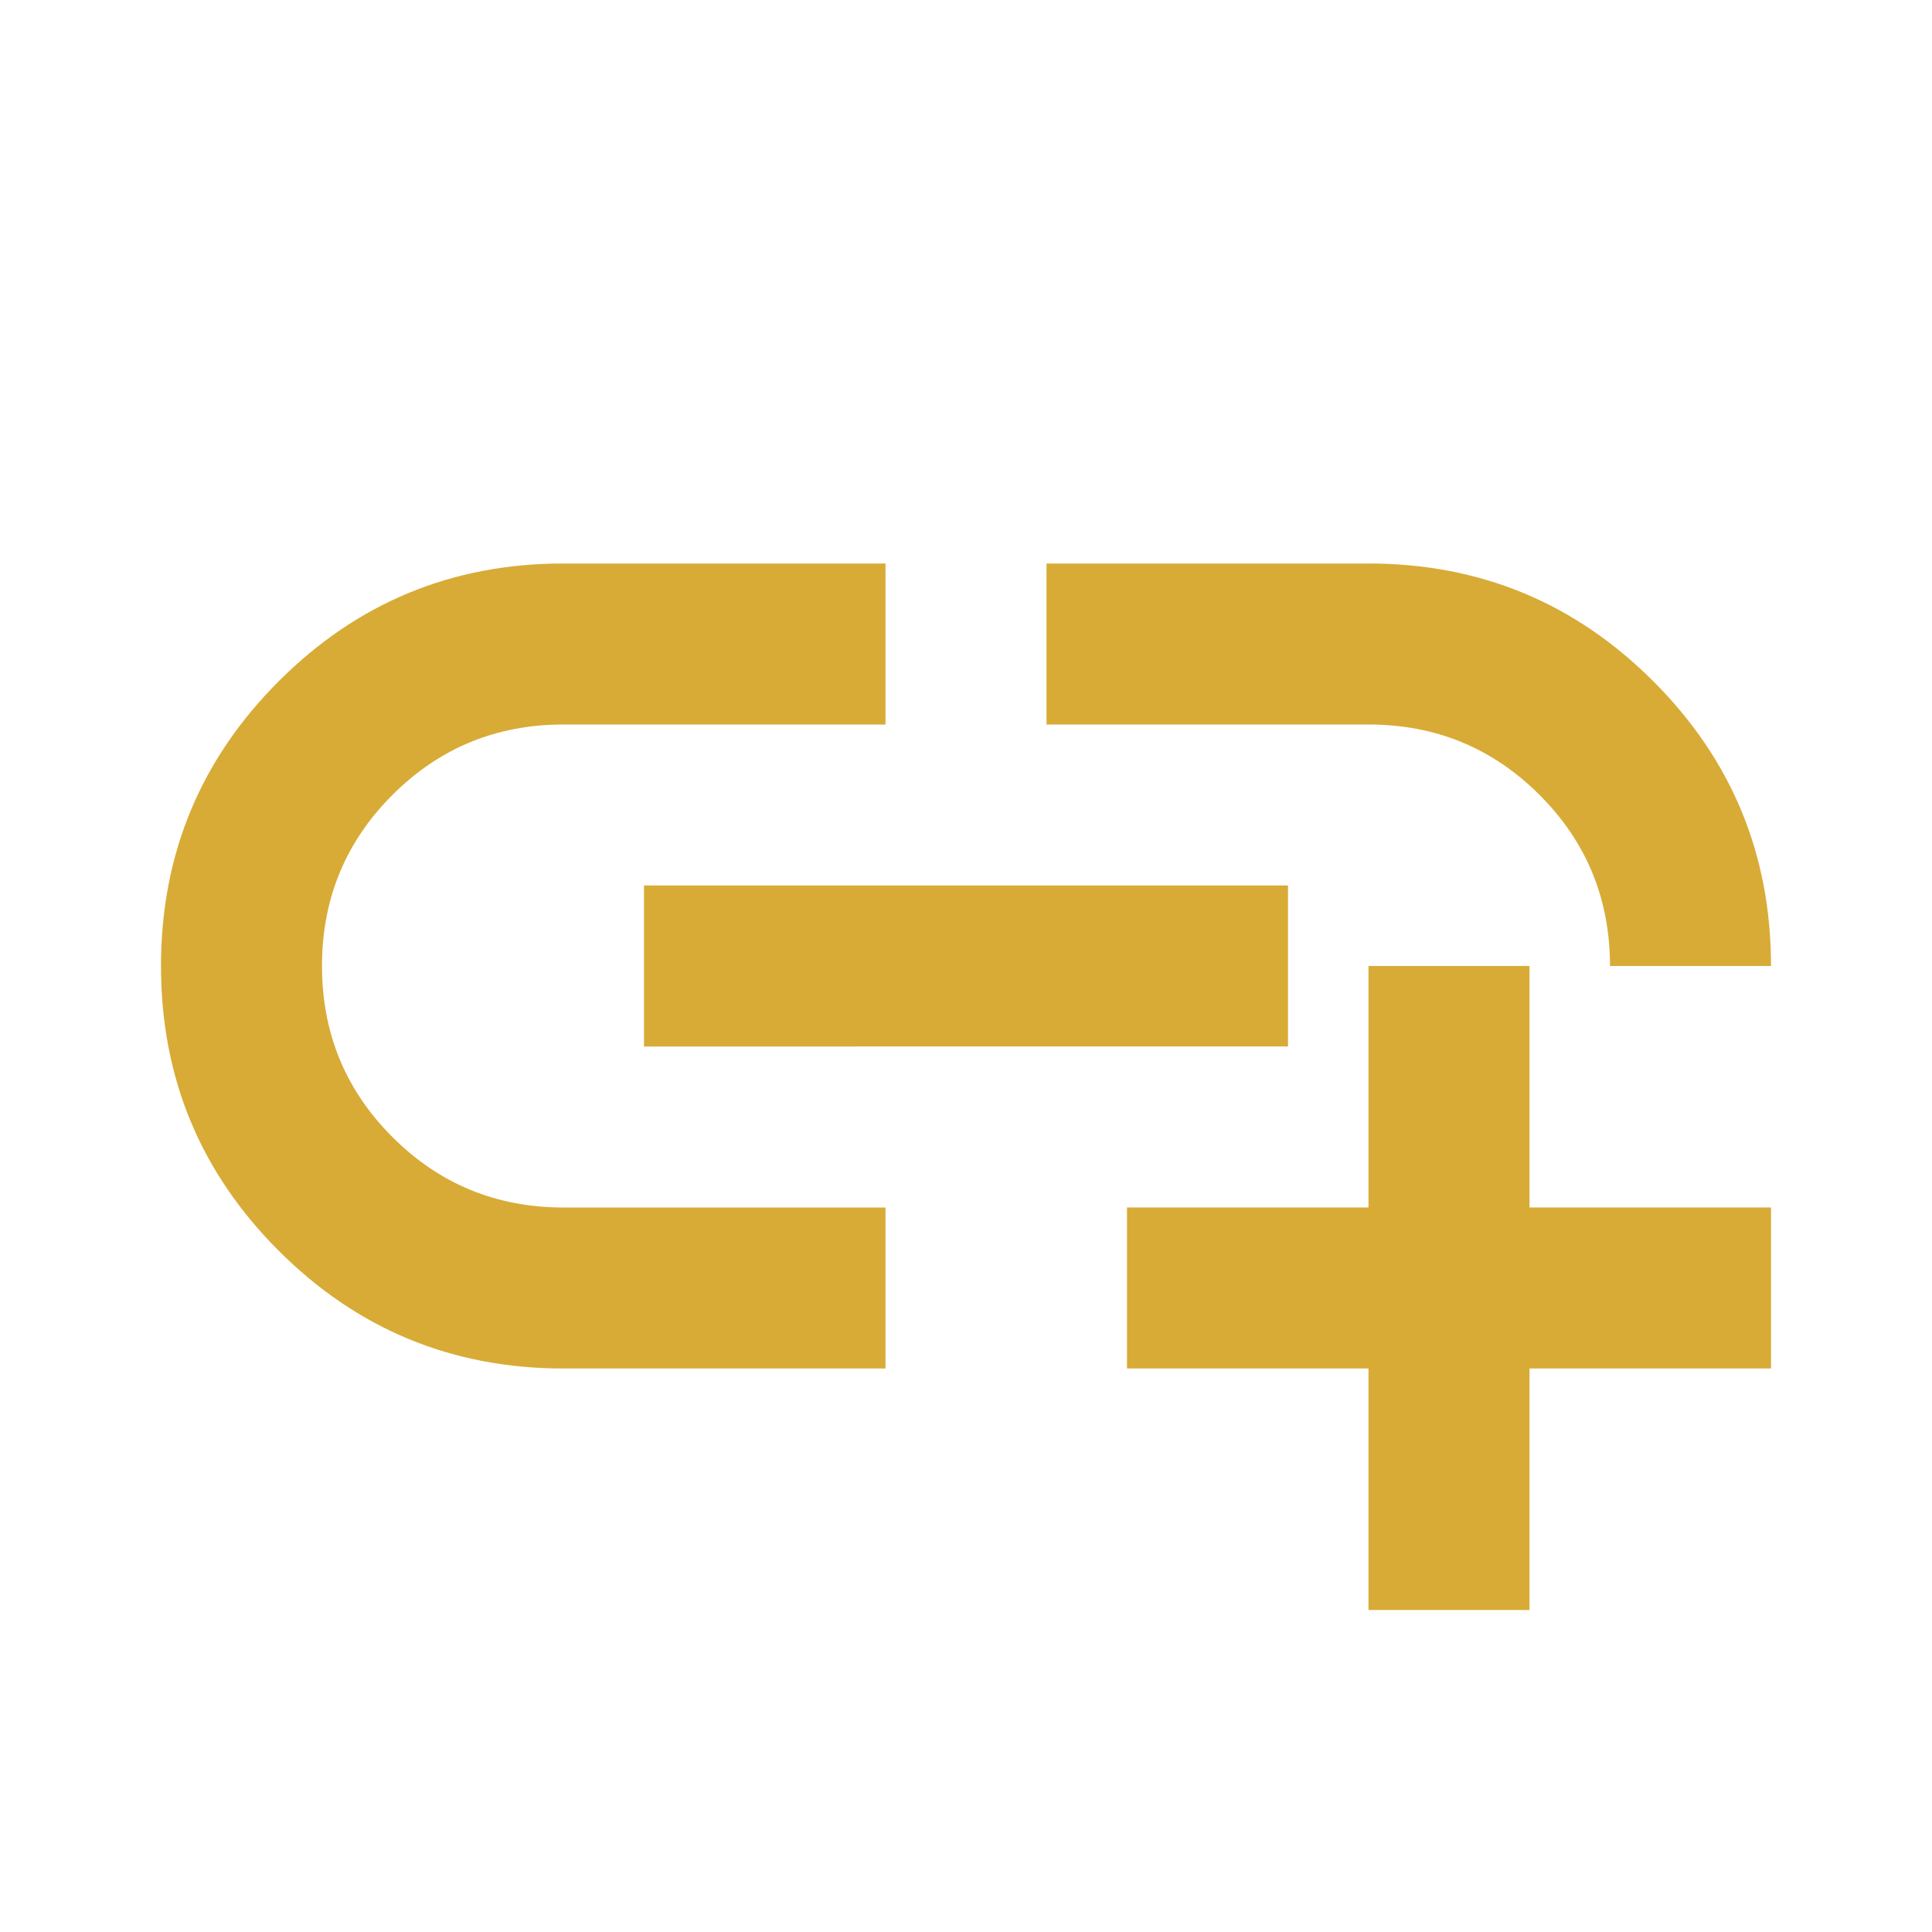
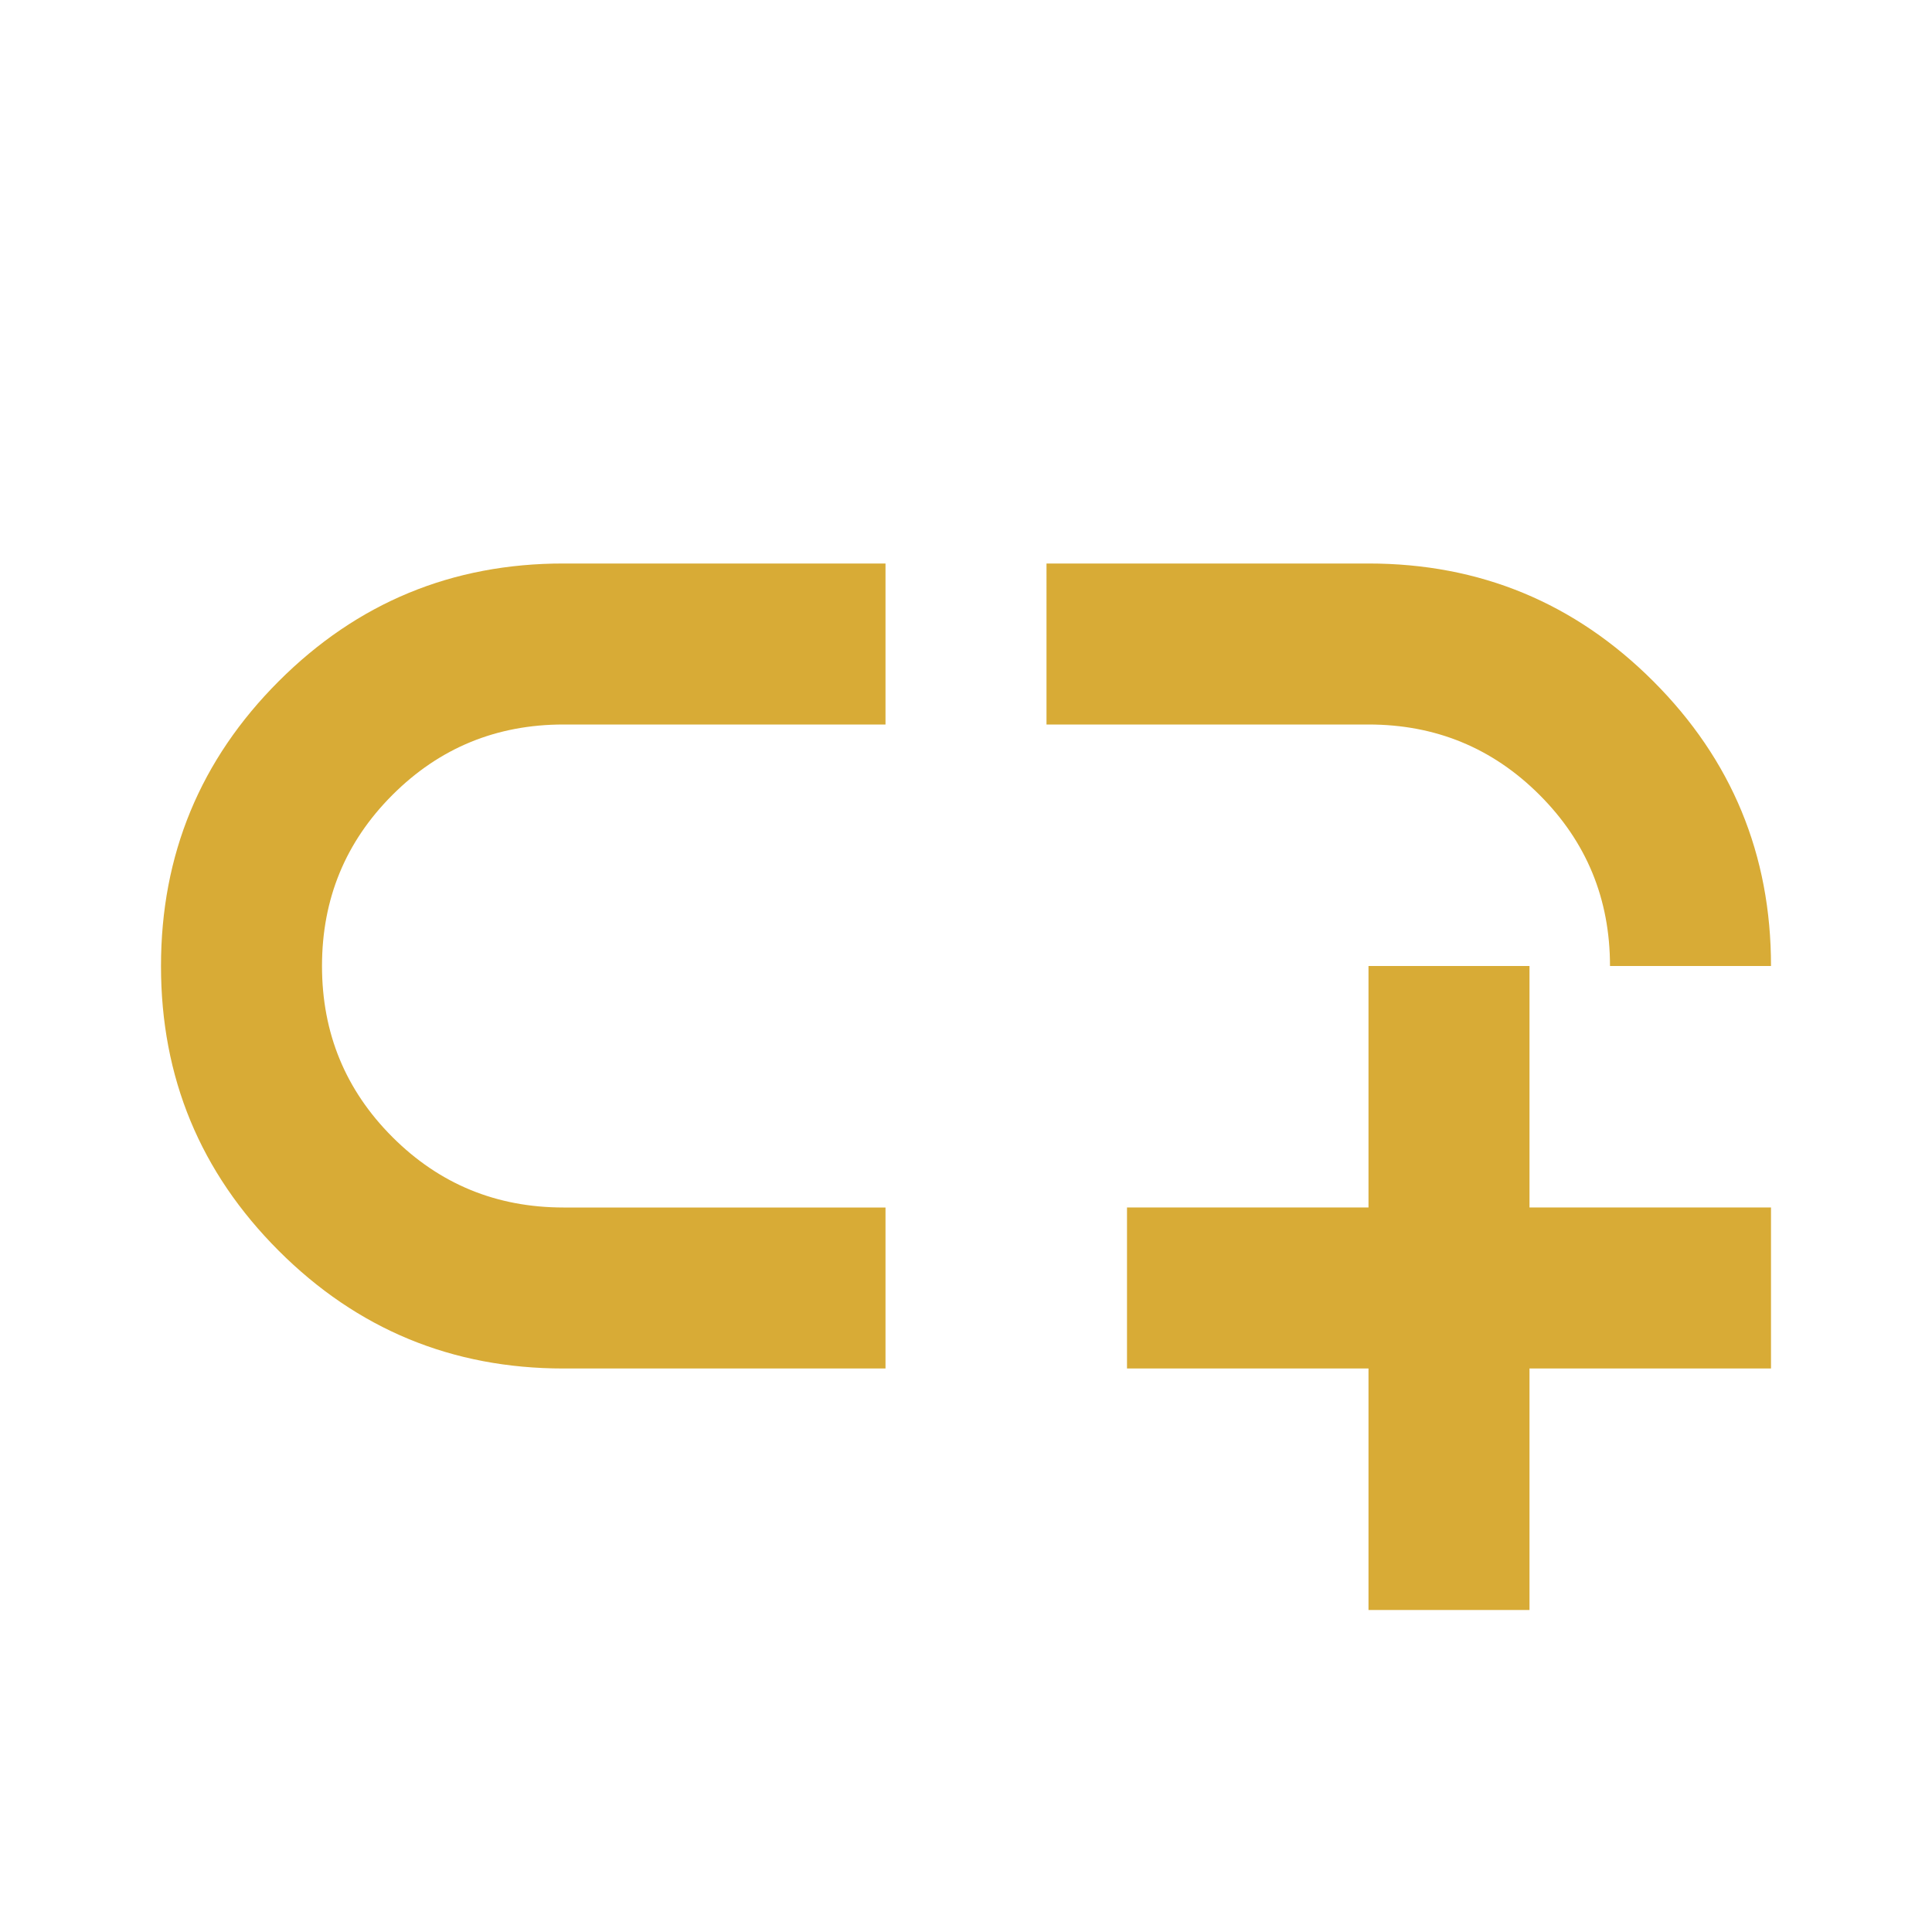
<svg xmlns="http://www.w3.org/2000/svg" width="32" height="32" viewBox="0 0 24 24">
-   <path fill="#d8ab36" d="M11 17H7q-2.075 0-3.538-1.463T2 12q0-2.075 1.463-3.538T7 7h4v2H7q-1.25 0-2.125.875T4 12q0 1.25.875 2.125T7 15h4v2Zm-3-4v-2h8v2H8Zm14-1h-2q0-1.25-.875-2.125T17 9h-4V7h4q2.075 0 3.538 1.463T22 12Zm-5 8v-3h-3v-2h3v-3h2v3h3v2h-3v3h-2Z" />
+   <path fill="#d8ab36" d="M11 17H7q-2.075 0-3.538-1.463T2 12q0-2.075 1.463-3.538T7 7h4v2H7q-1.25 0-2.125.875T4 12q0 1.25.875 2.125T7 15h4v2Zm-3-4v-2v2H8Zm14-1h-2q0-1.25-.875-2.125T17 9h-4V7h4q2.075 0 3.538 1.463T22 12Zm-5 8v-3h-3v-2h3v-3h2v3h3v2h-3v3h-2Z" />
</svg>